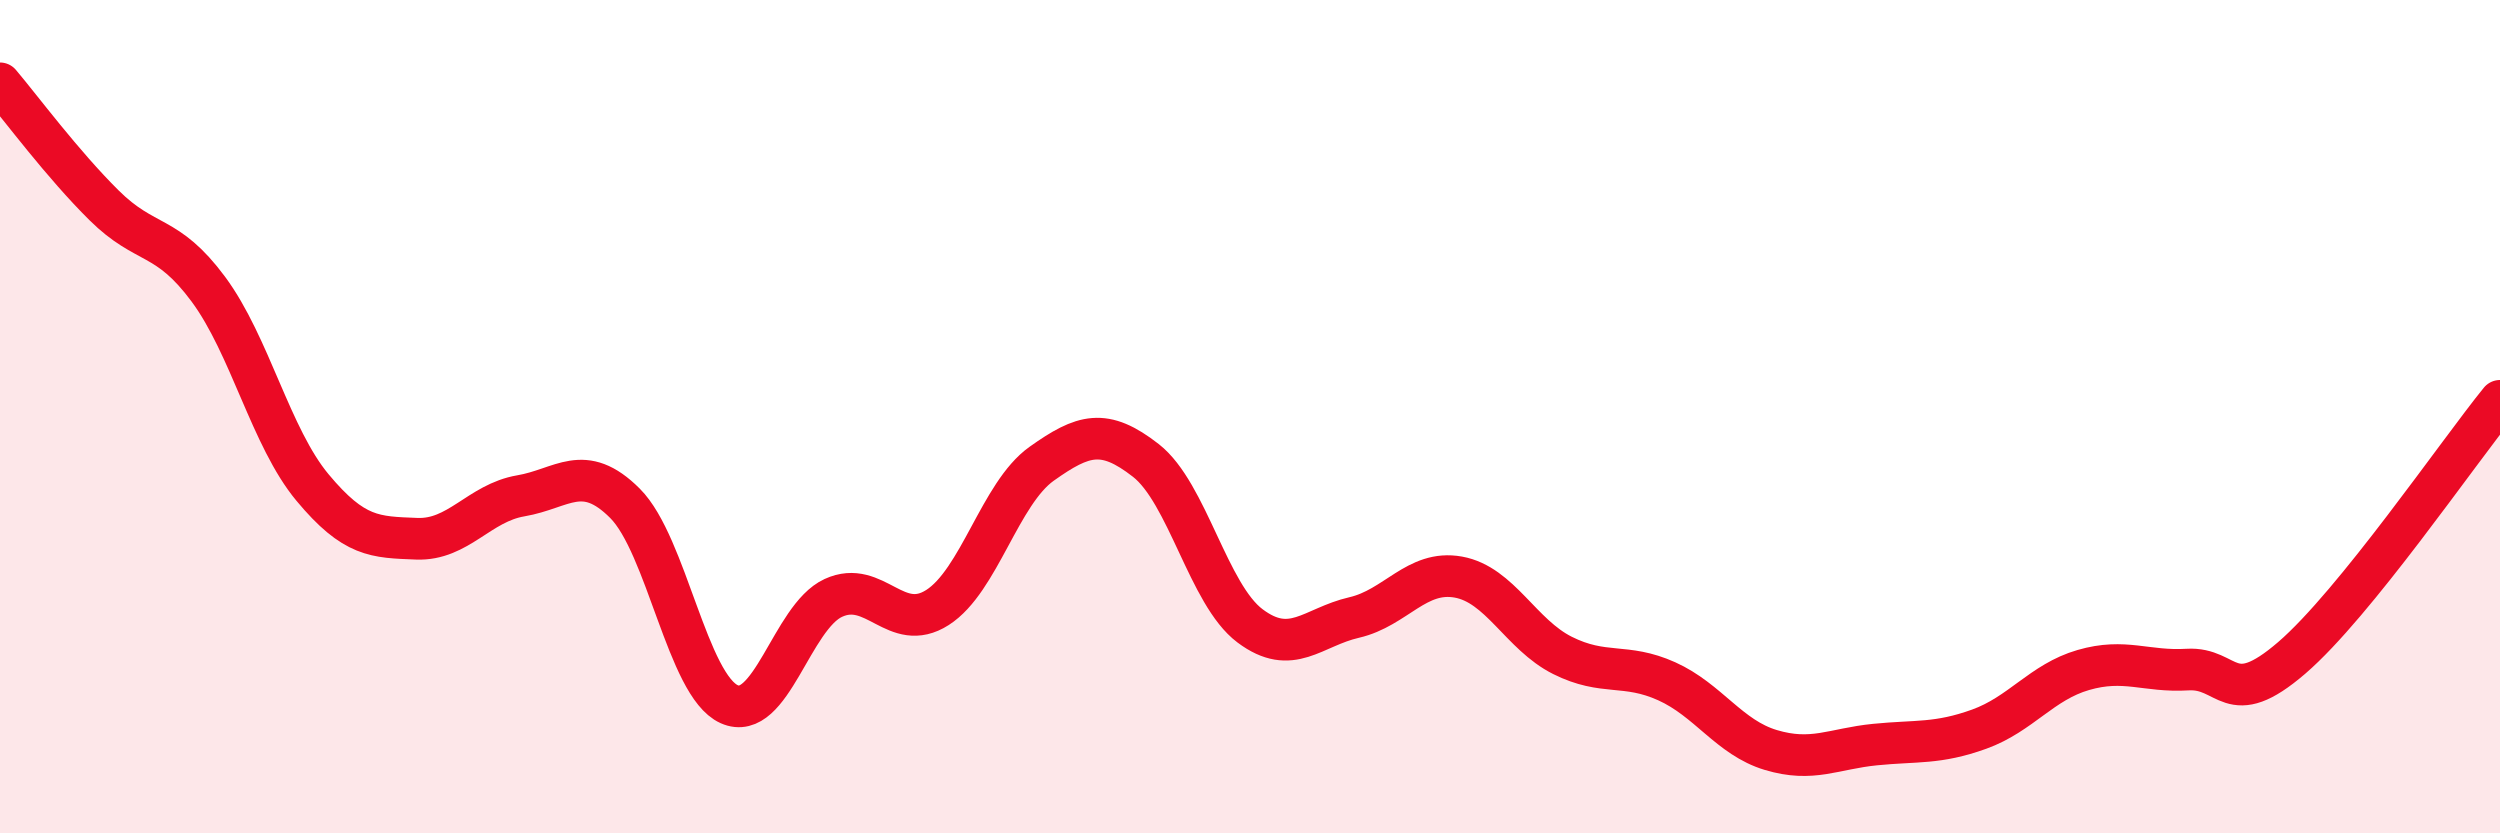
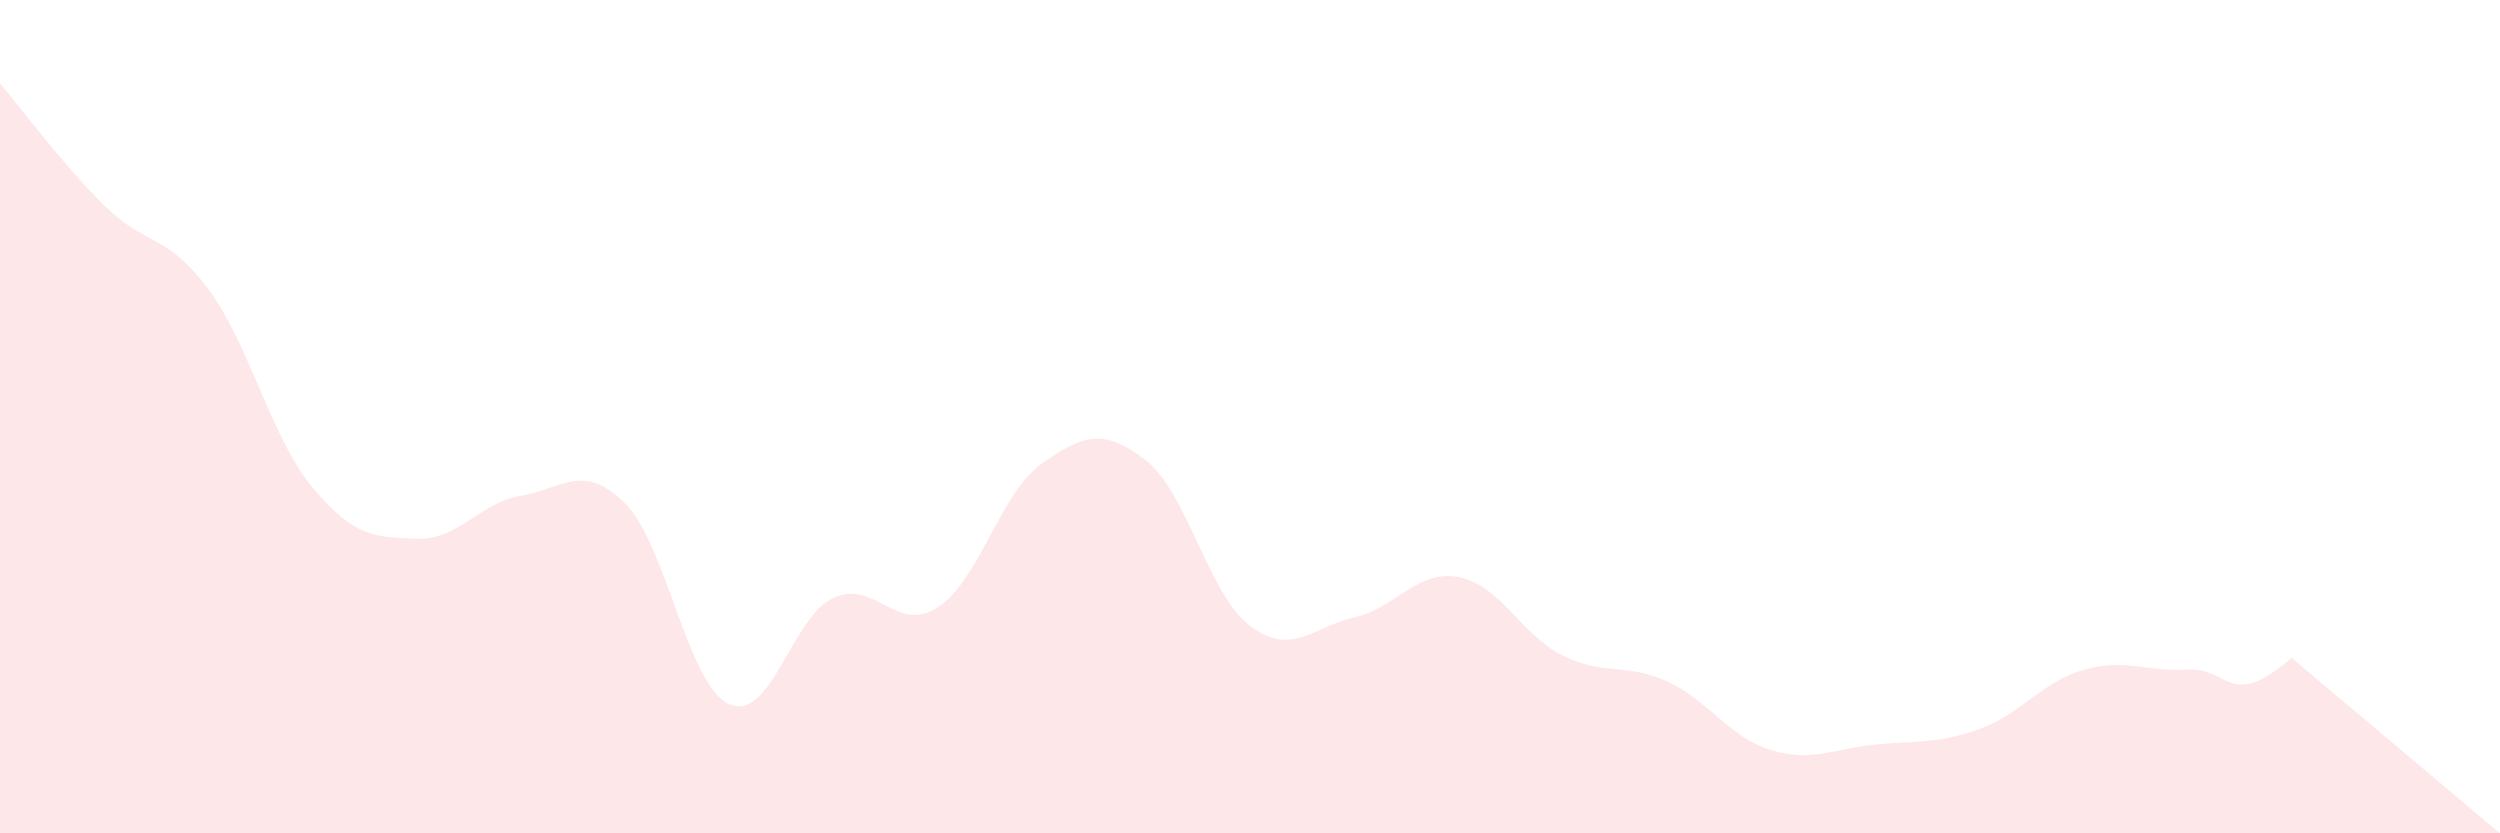
<svg xmlns="http://www.w3.org/2000/svg" width="60" height="20" viewBox="0 0 60 20">
-   <path d="M 0,2 C 0.5,2.59 1.5,3.94 2.5,4.93 C 3.5,5.92 4,5.59 5,6.94 C 6,8.29 6.5,10.5 7.5,11.7 C 8.5,12.9 9,12.89 10,12.93 C 11,12.97 11.5,12.07 12.5,11.9 C 13.5,11.73 14,11.08 15,12.08 C 16,13.08 16.5,16.45 17.5,16.9 C 18.5,17.35 19,14.81 20,14.35 C 21,13.89 21.5,15.22 22.5,14.58 C 23.5,13.94 24,11.84 25,11.13 C 26,10.42 26.5,10.27 27.5,11.05 C 28.5,11.83 29,14.27 30,15.02 C 31,15.77 31.5,15.05 32.5,14.82 C 33.5,14.59 34,13.67 35,13.85 C 36,14.03 36.5,15.23 37.5,15.73 C 38.5,16.23 39,15.9 40,16.35 C 41,16.8 41.5,17.7 42.5,18 C 43.5,18.3 44,17.97 45,17.87 C 46,17.77 46.5,17.86 47.5,17.5 C 48.5,17.14 49,16.37 50,16.08 C 51,15.79 51.5,16.13 52.5,16.07 C 53.5,16.01 53.5,17.08 55,15.79 C 56.5,14.5 59,10.85 60,9.62L60 20L0 20Z" fill="#EB0A25" opacity="0.1" stroke-linecap="round" stroke-linejoin="round" />
-   <path d="M 0,2 C 0.5,2.59 1.5,3.94 2.5,4.93 C 3.5,5.92 4,5.59 5,6.94 C 6,8.29 6.5,10.5 7.5,11.7 C 8.5,12.9 9,12.89 10,12.93 C 11,12.97 11.5,12.07 12.5,11.9 C 13.5,11.73 14,11.08 15,12.08 C 16,13.08 16.5,16.45 17.5,16.9 C 18.5,17.35 19,14.81 20,14.35 C 21,13.89 21.5,15.22 22.5,14.58 C 23.5,13.94 24,11.84 25,11.13 C 26,10.42 26.5,10.27 27.5,11.05 C 28.5,11.83 29,14.27 30,15.02 C 31,15.77 31.5,15.05 32.5,14.82 C 33.5,14.59 34,13.67 35,13.85 C 36,14.03 36.5,15.23 37.5,15.73 C 38.5,16.23 39,15.9 40,16.35 C 41,16.8 41.5,17.7 42.5,18 C 43.5,18.3 44,17.97 45,17.87 C 46,17.77 46.5,17.86 47.5,17.5 C 48.5,17.14 49,16.37 50,16.08 C 51,15.79 51.5,16.13 52.5,16.07 C 53.5,16.01 53.5,17.08 55,15.79 C 56.5,14.5 59,10.85 60,9.62" stroke="#EB0A25" stroke-width="1" fill="none" stroke-linecap="round" stroke-linejoin="round" />
+   <path d="M 0,2 C 0.5,2.59 1.5,3.94 2.5,4.93 C 3.5,5.92 4,5.59 5,6.94 C 6,8.29 6.5,10.5 7.5,11.7 C 8.5,12.9 9,12.89 10,12.93 C 11,12.97 11.5,12.07 12.5,11.9 C 13.5,11.73 14,11.08 15,12.08 C 16,13.08 16.5,16.45 17.5,16.9 C 18.5,17.35 19,14.81 20,14.35 C 21,13.89 21.5,15.22 22.5,14.58 C 23.5,13.94 24,11.84 25,11.13 C 26,10.42 26.5,10.27 27.5,11.05 C 28.5,11.83 29,14.27 30,15.02 C 31,15.77 31.5,15.05 32.5,14.82 C 33.5,14.59 34,13.67 35,13.85 C 36,14.03 36.5,15.23 37.5,15.73 C 38.5,16.23 39,15.9 40,16.35 C 41,16.8 41.5,17.7 42.5,18 C 43.5,18.3 44,17.97 45,17.87 C 46,17.77 46.5,17.86 47.5,17.5 C 48.5,17.14 49,16.37 50,16.08 C 51,15.79 51.5,16.13 52.5,16.07 C 53.5,16.01 53.5,17.08 55,15.79 L60 20L0 20Z" fill="#EB0A25" opacity="0.1" stroke-linecap="round" stroke-linejoin="round" />
</svg>